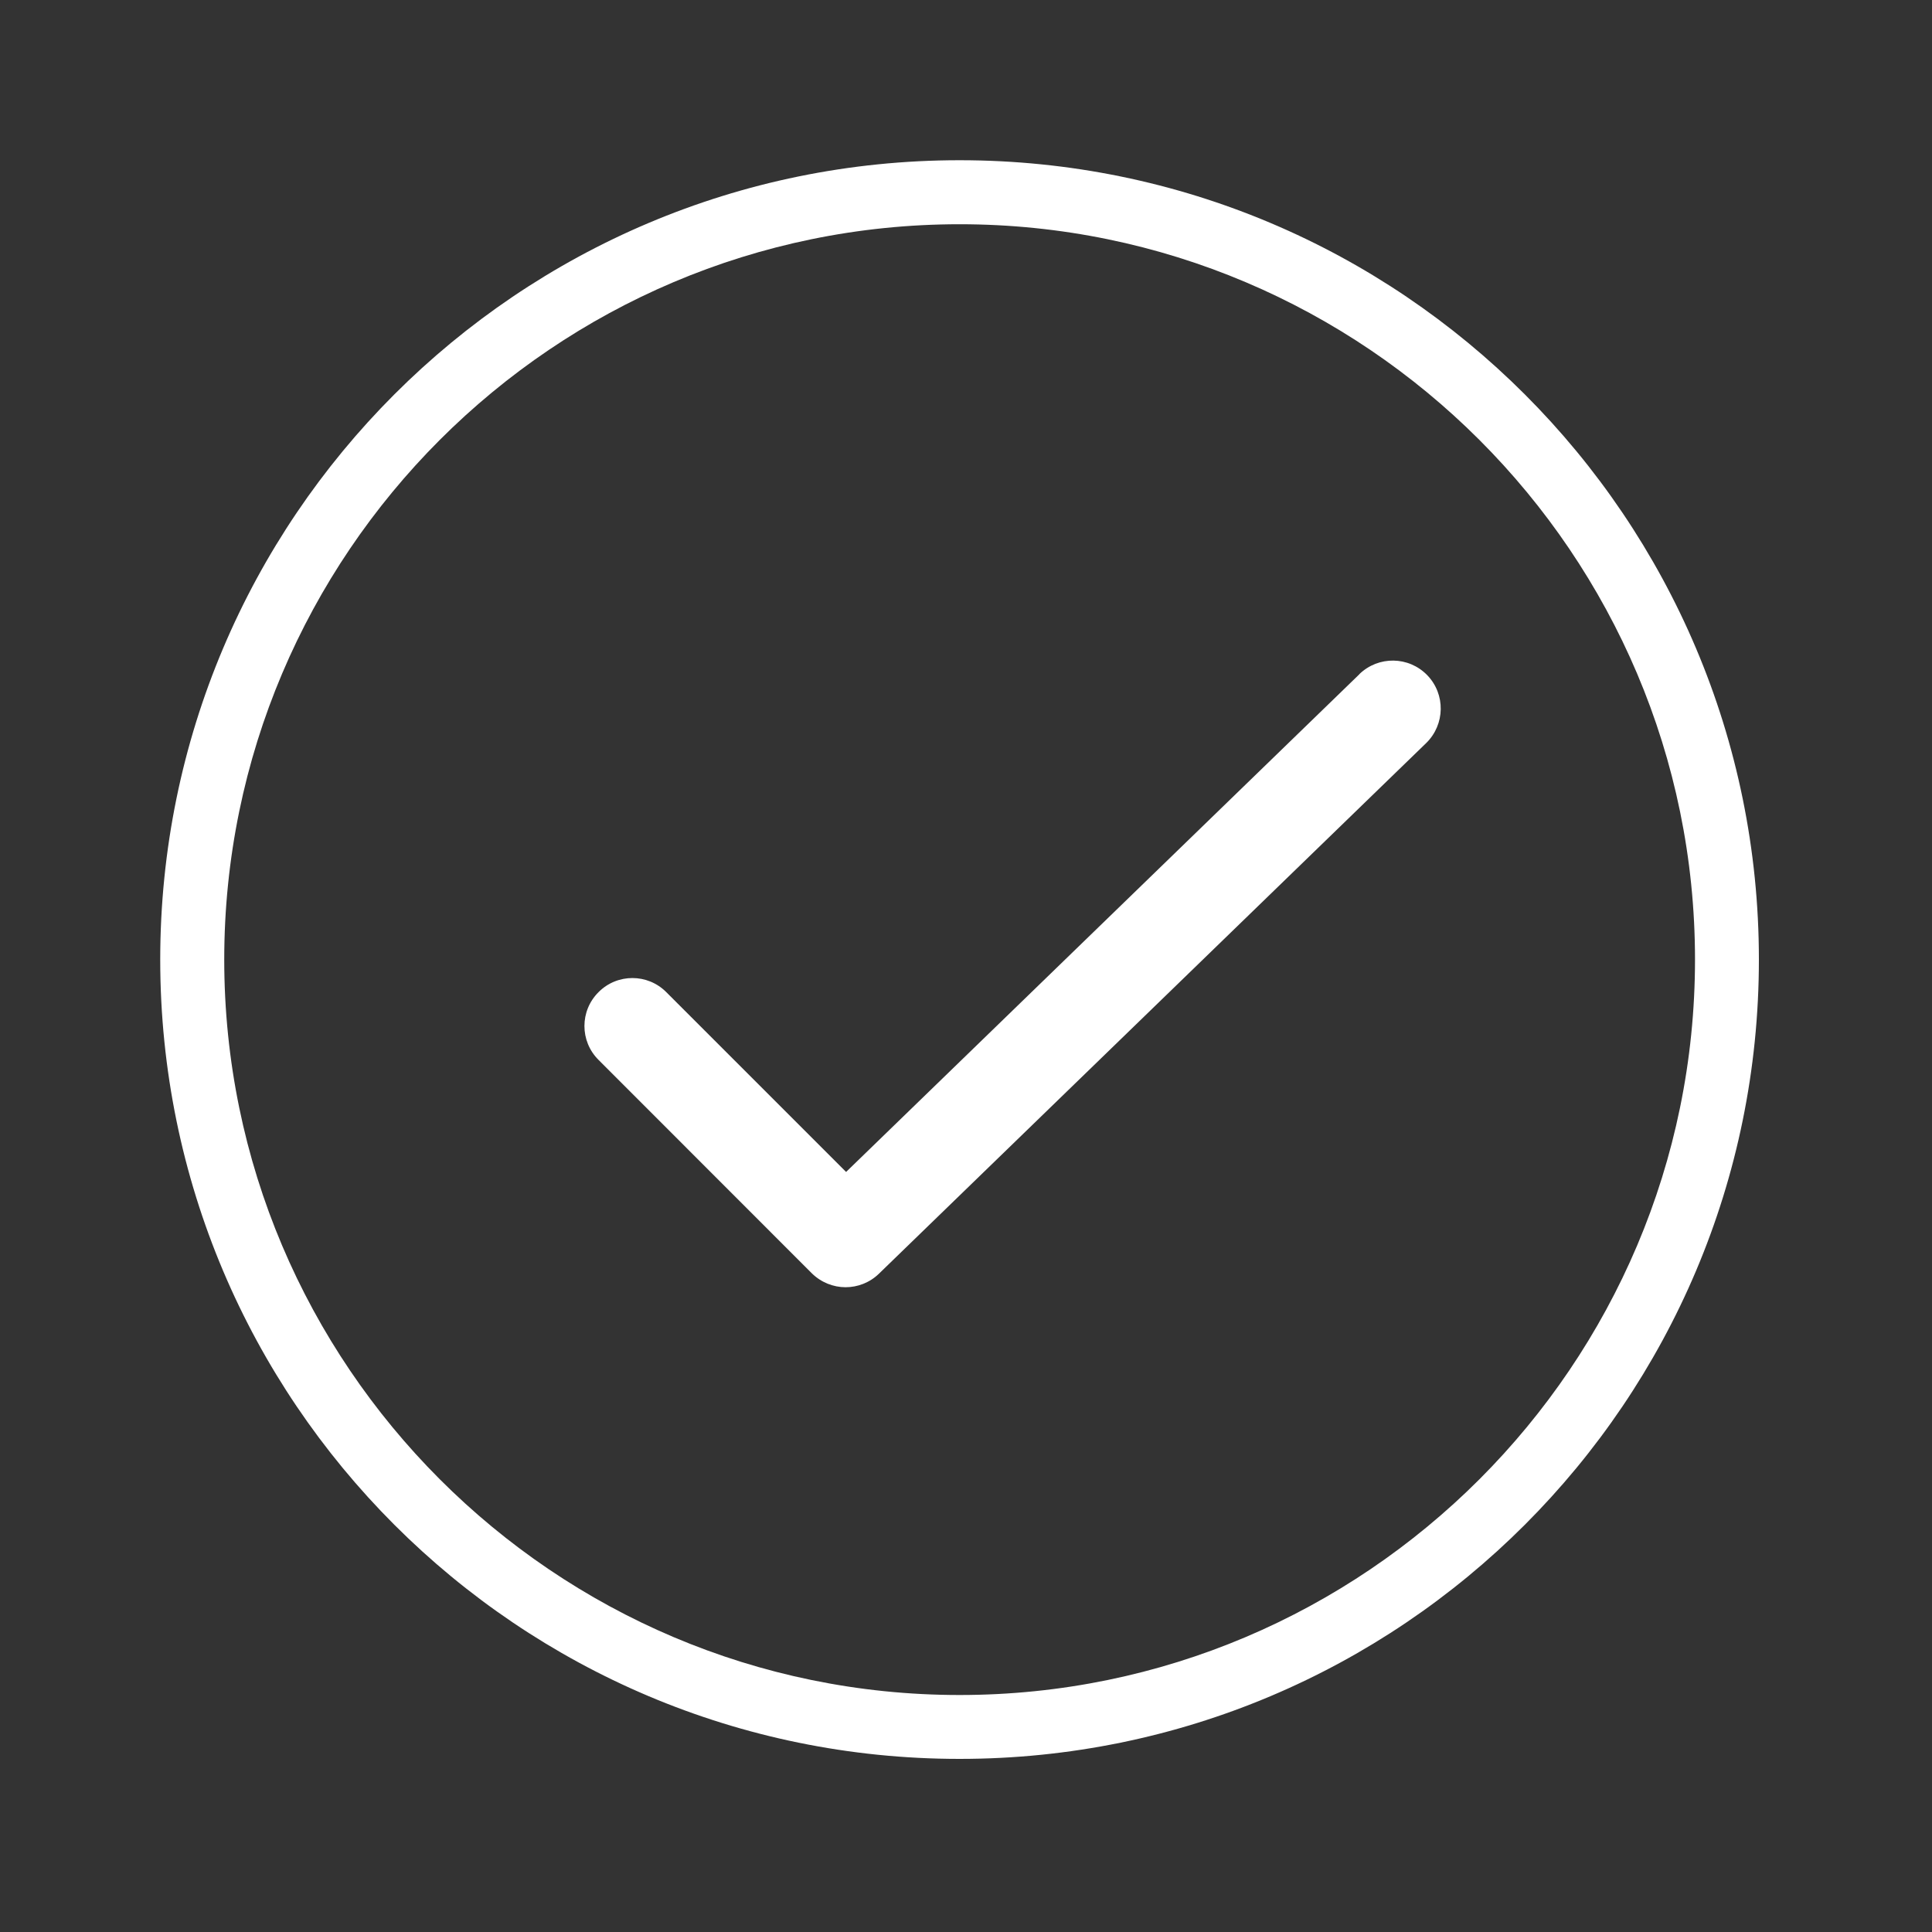
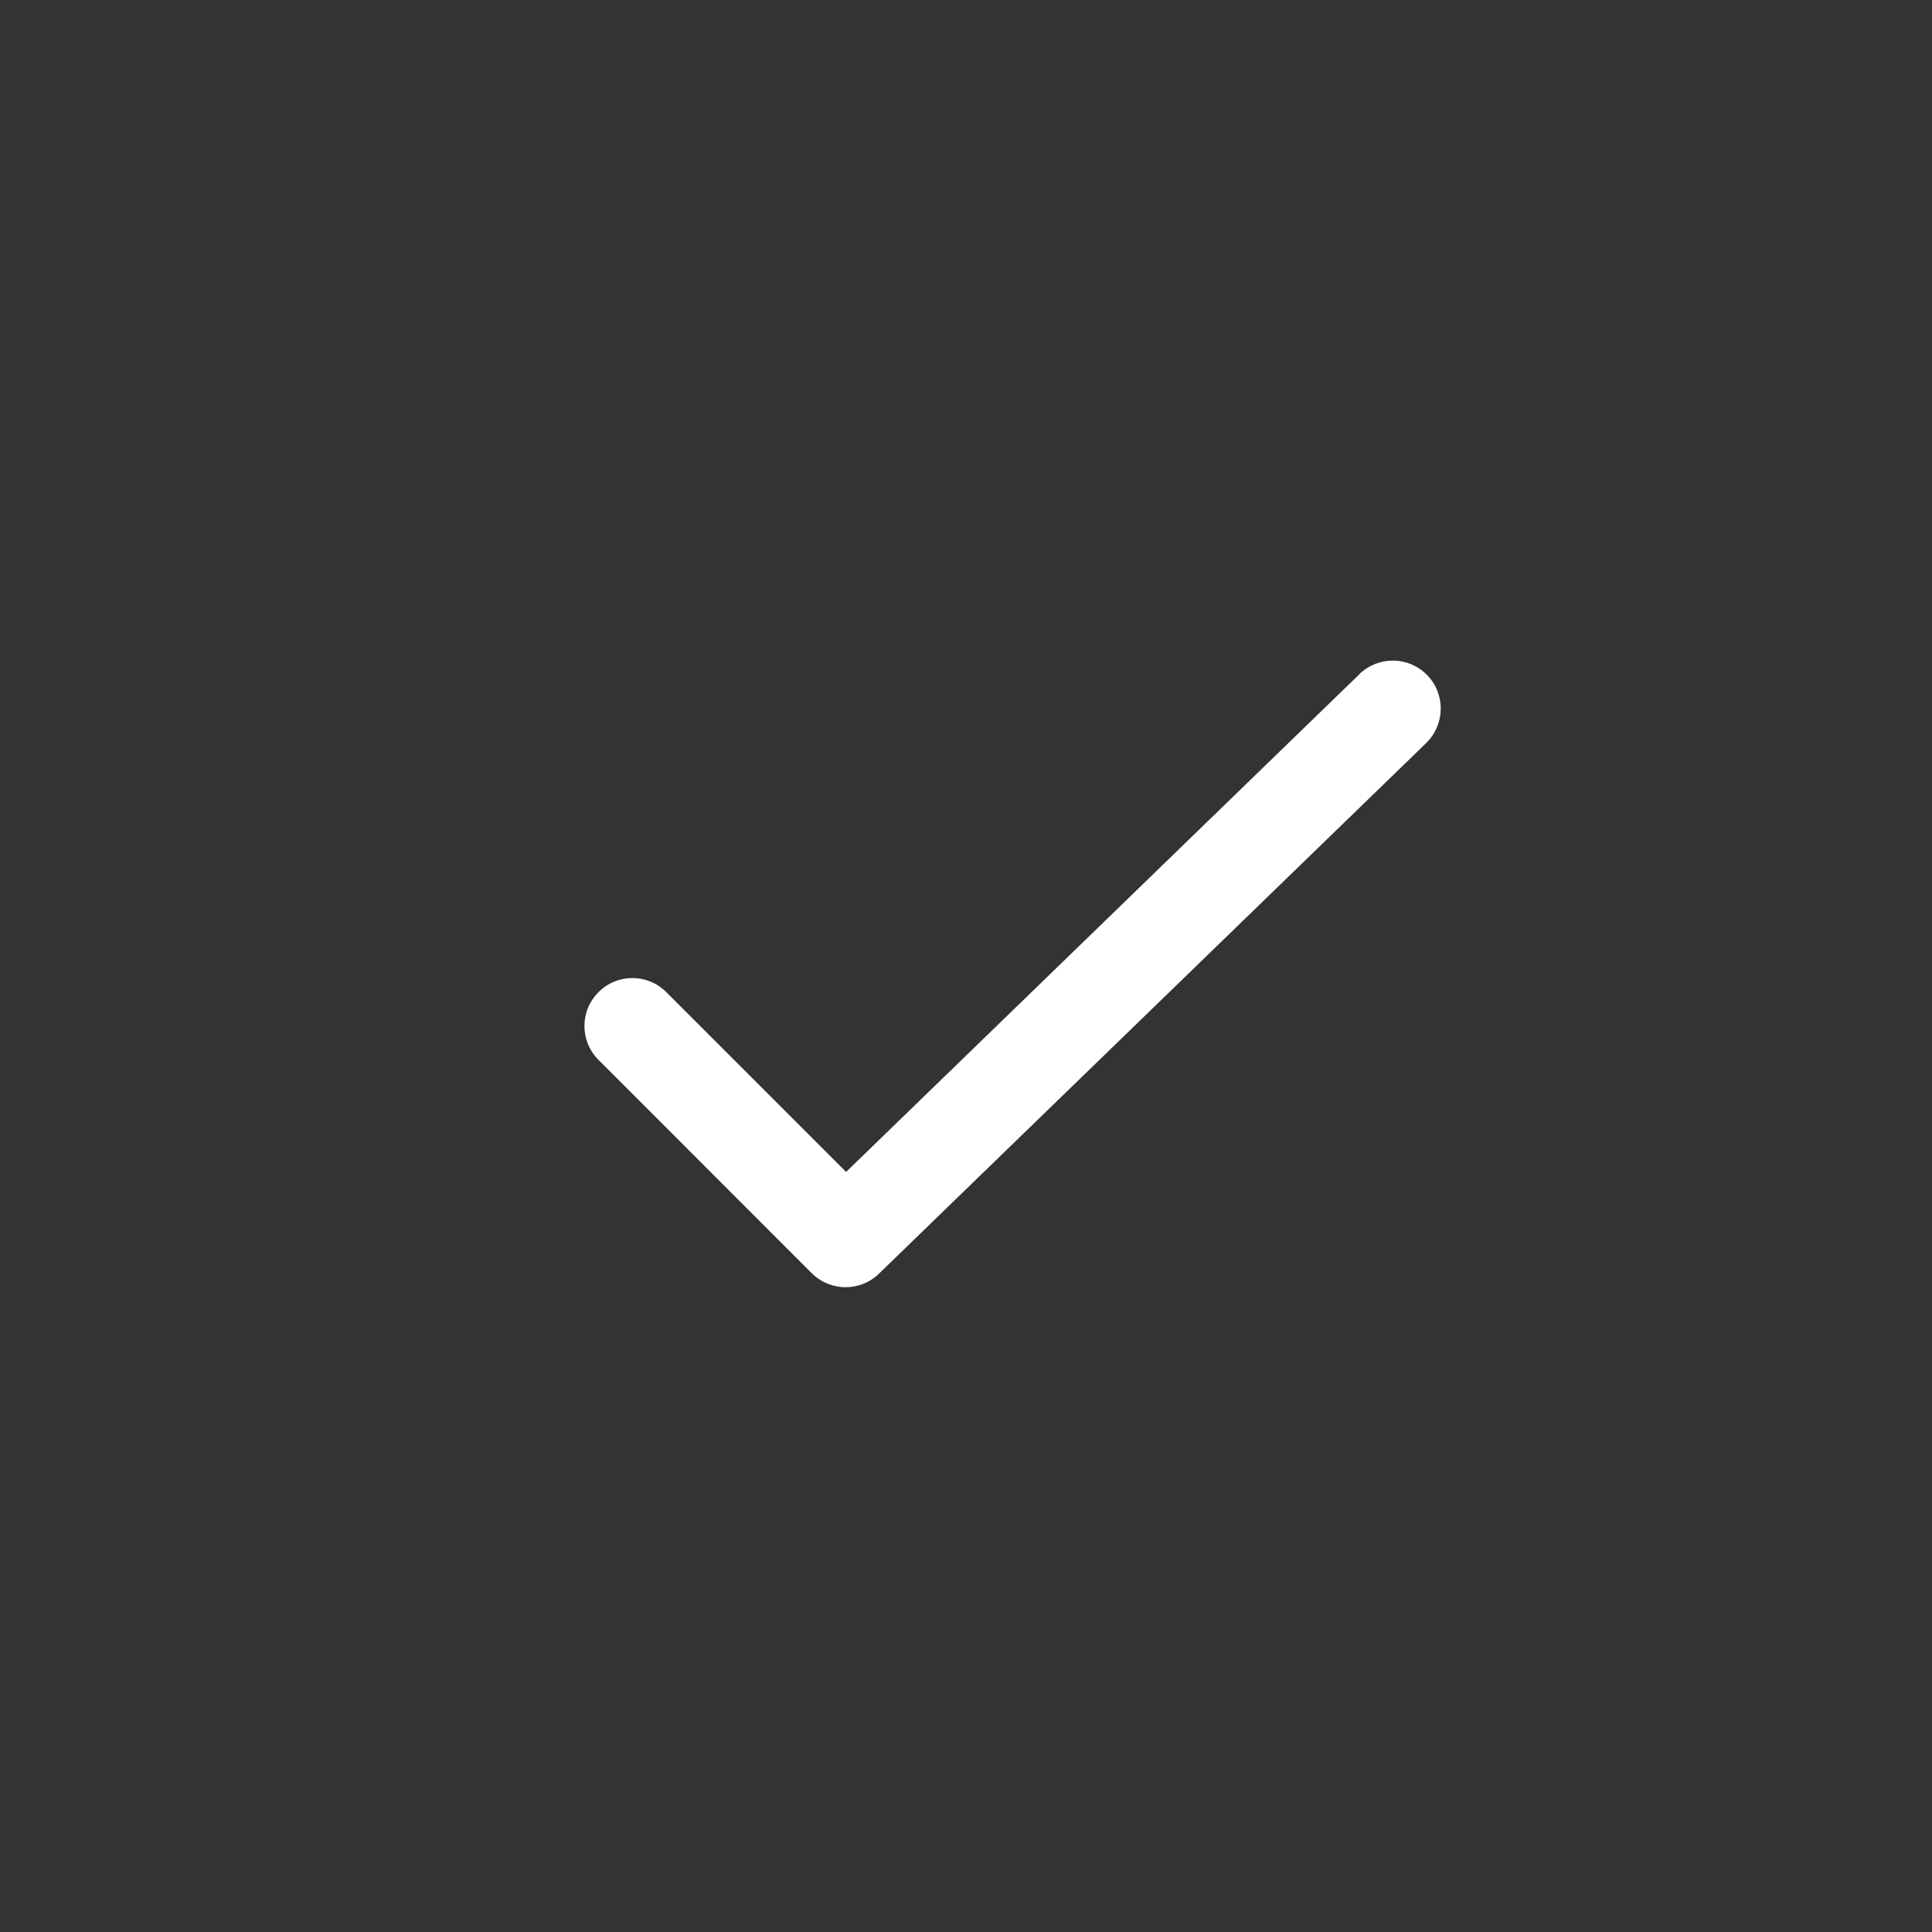
<svg xmlns="http://www.w3.org/2000/svg" width="15" height="15" viewBox="0 0 15 15" fill="none">
  <rect x="0" y="0" width="15" height="15" fill="#333333" stroke="none" />
-   <path d="M7.45 1.244C4.023 1.244 1.244 4.023 1.244 7.45C1.244 10.878 4.023 13.656 7.45 13.656C10.878 13.656 13.656 10.878 13.656 7.45C13.656 4.023 10.878 1.244 7.45 1.244ZM7.45 13.16C4.302 13.16 1.741 10.598 1.741 7.45C1.741 4.302 4.302 1.741 7.45 1.741C10.598 1.741 13.16 4.302 13.16 7.45C13.16 10.598 10.599 13.16 7.45 13.16Z" fill="white" />
  <path d="M10.555 5.234L6.569 9.099L5.173 7.703C5.028 7.557 4.792 7.557 4.647 7.703C4.501 7.848 4.501 8.084 4.647 8.229L6.302 9.885C6.375 9.957 6.47 9.994 6.565 9.994C6.658 9.994 6.752 9.959 6.824 9.889L11.073 5.769C11.22 5.625 11.224 5.39 11.081 5.242C10.937 5.094 10.702 5.091 10.554 5.234L10.555 5.234Z" fill="white" />
</svg>